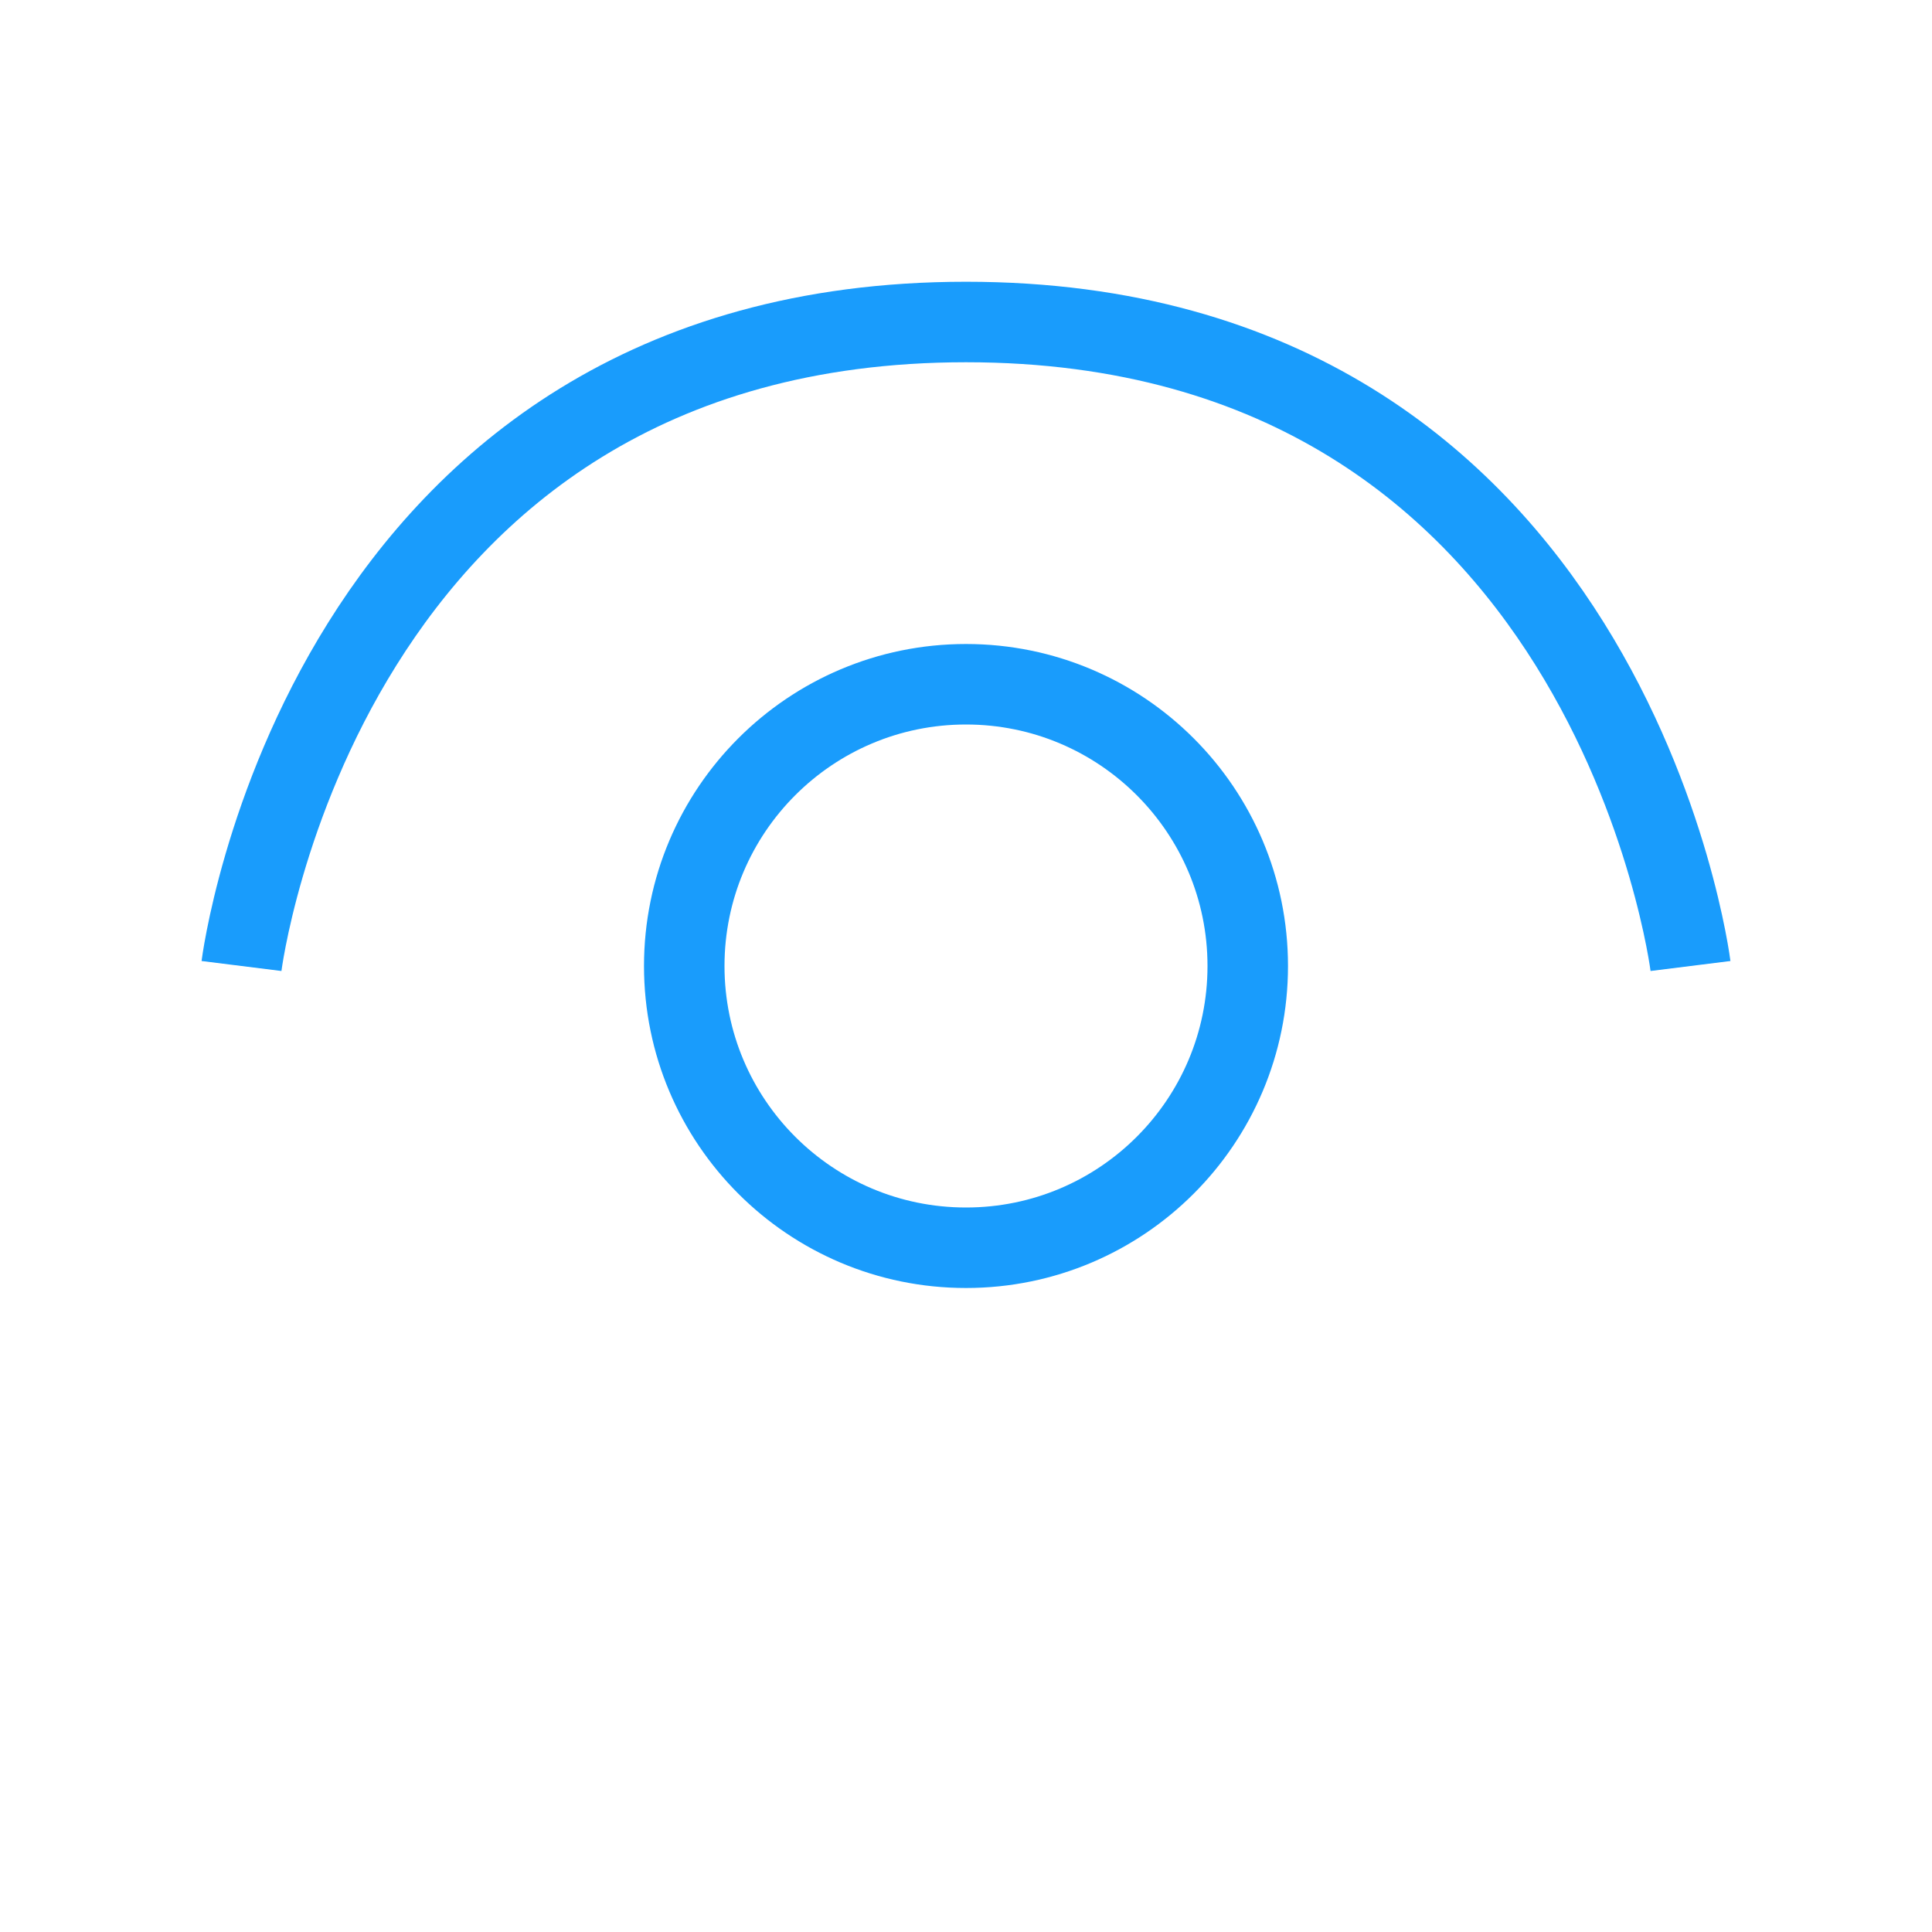
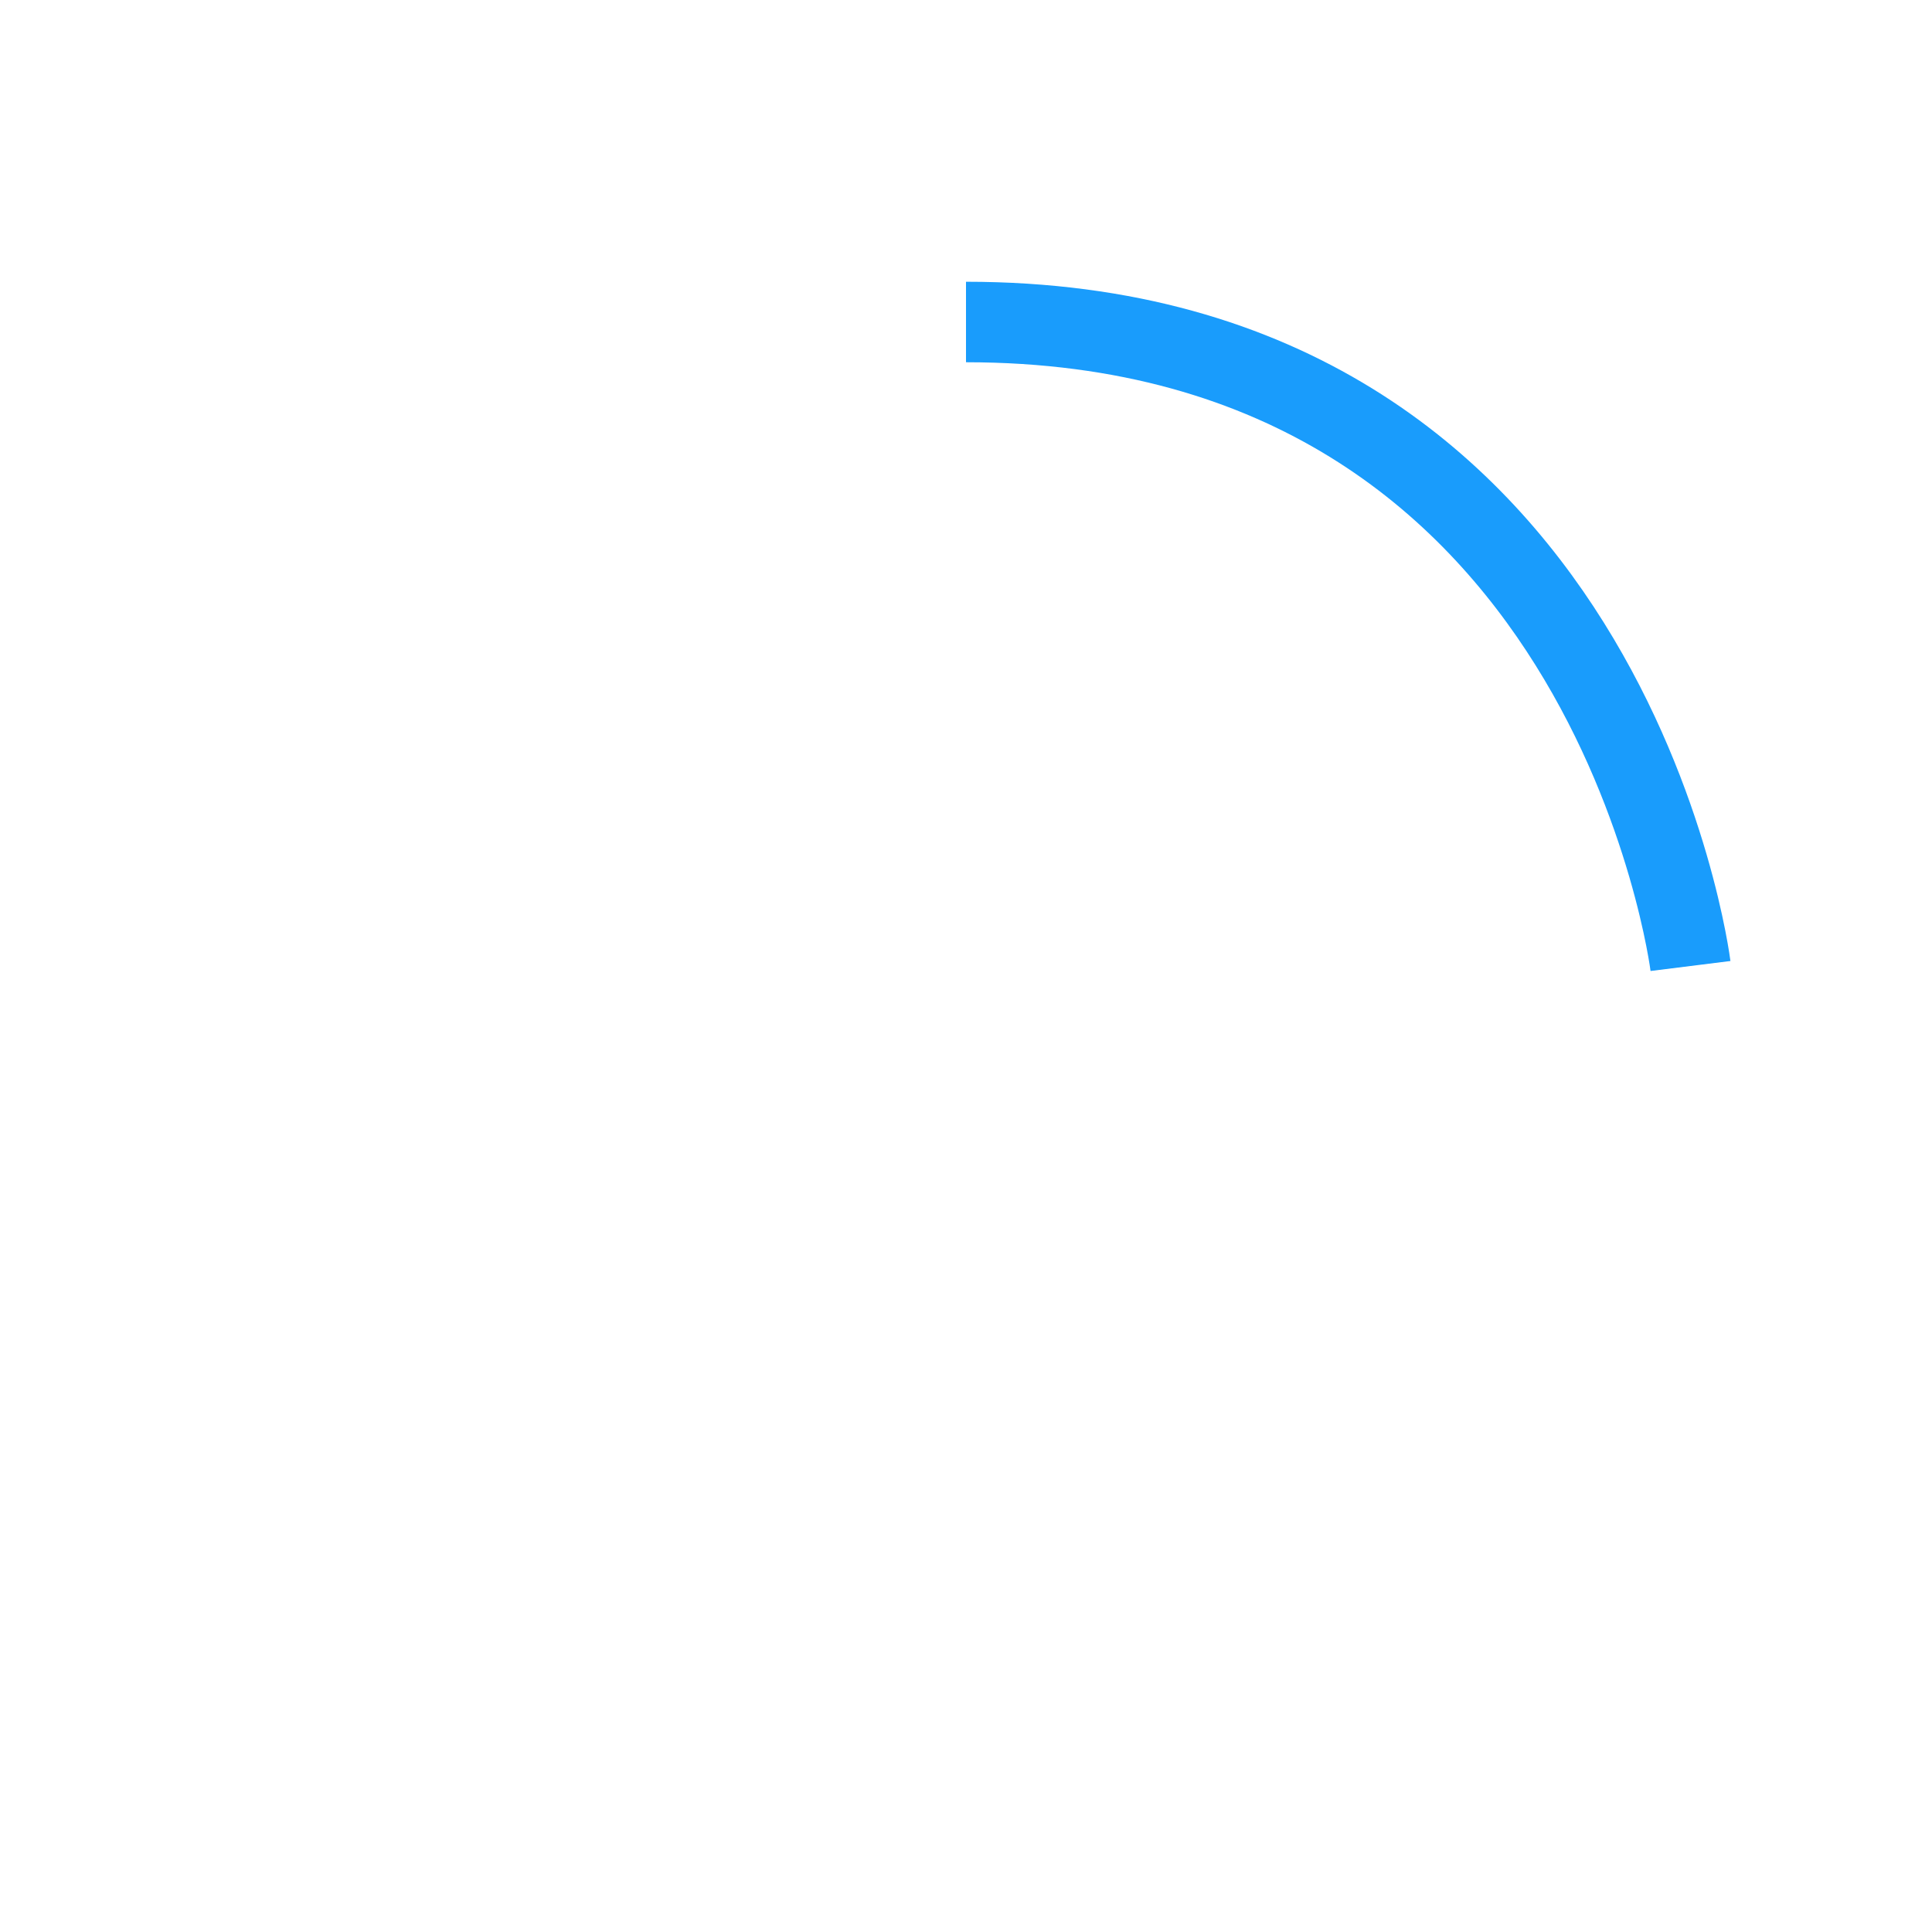
<svg xmlns="http://www.w3.org/2000/svg" width="24" height="24" viewBox="0 0 24 24" fill="none">
-   <circle cx="12" cy="12" r="3.5" stroke="#199CFC" />
-   <path d="M21 12C21 12 20 4 12 4C4 4 3 12 3 12" stroke="#199CFC" />
+   <path d="M21 12C21 12 20 4 12 4" stroke="#199CFC" />
</svg>